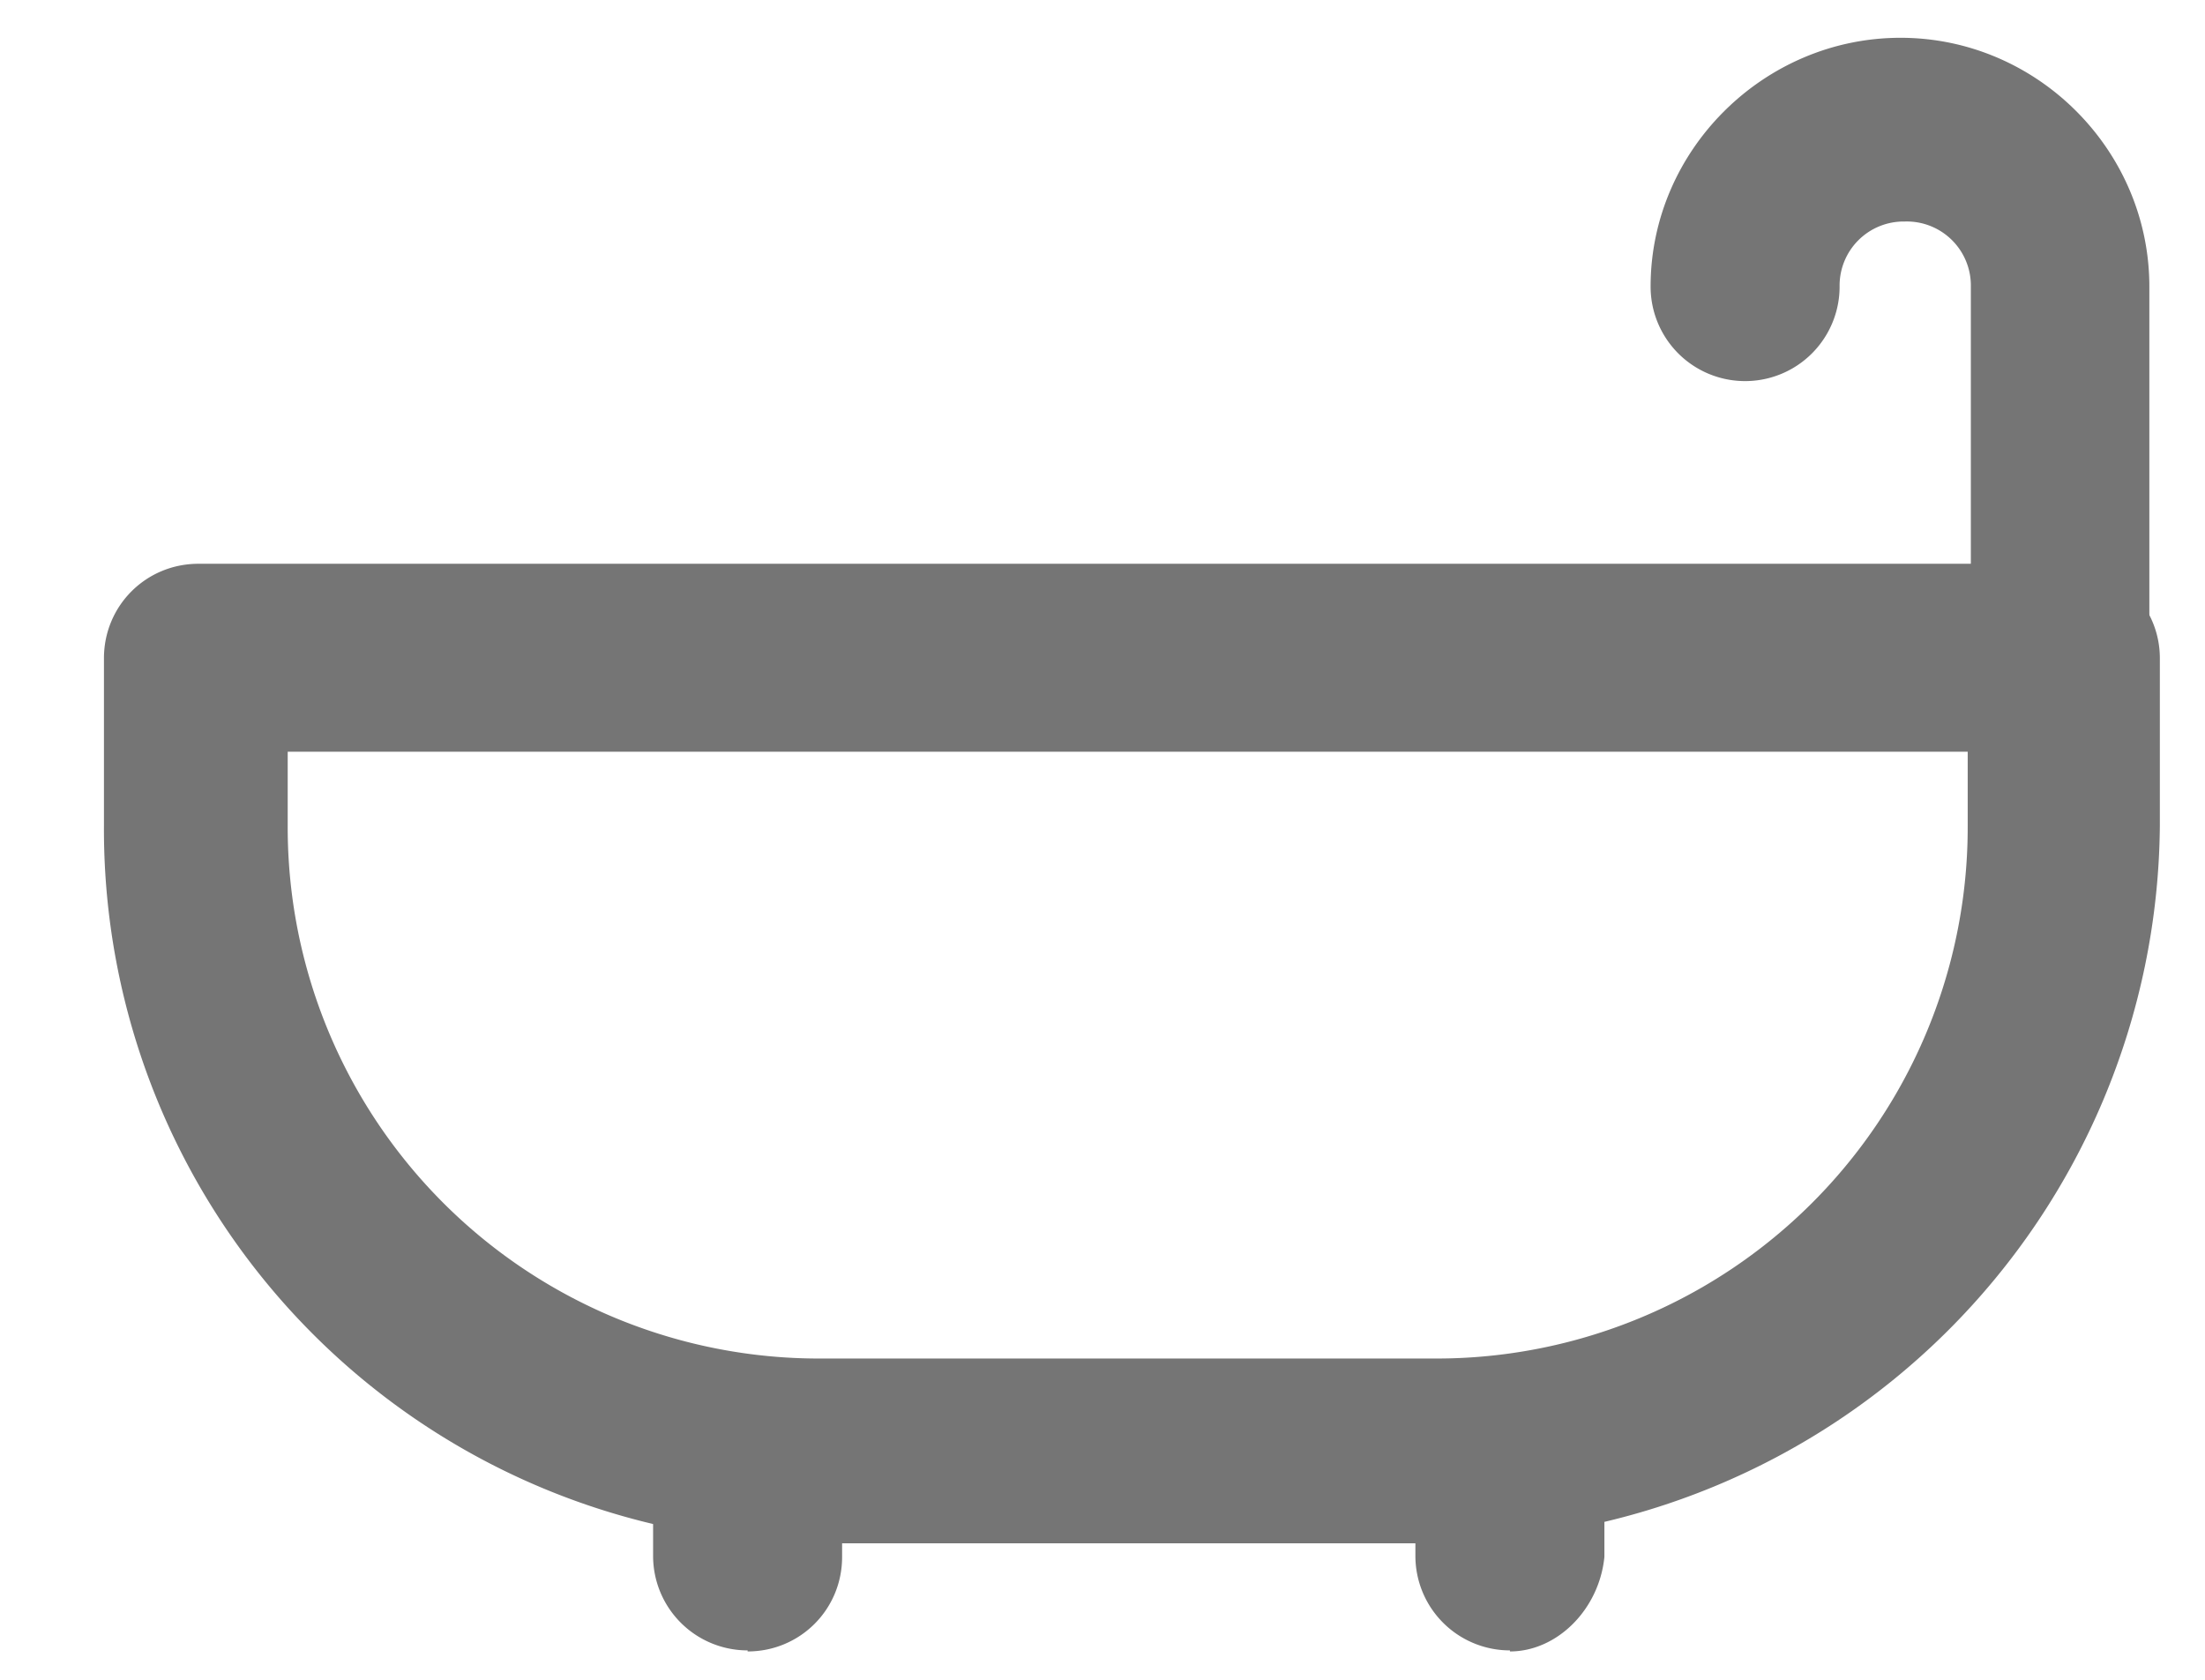
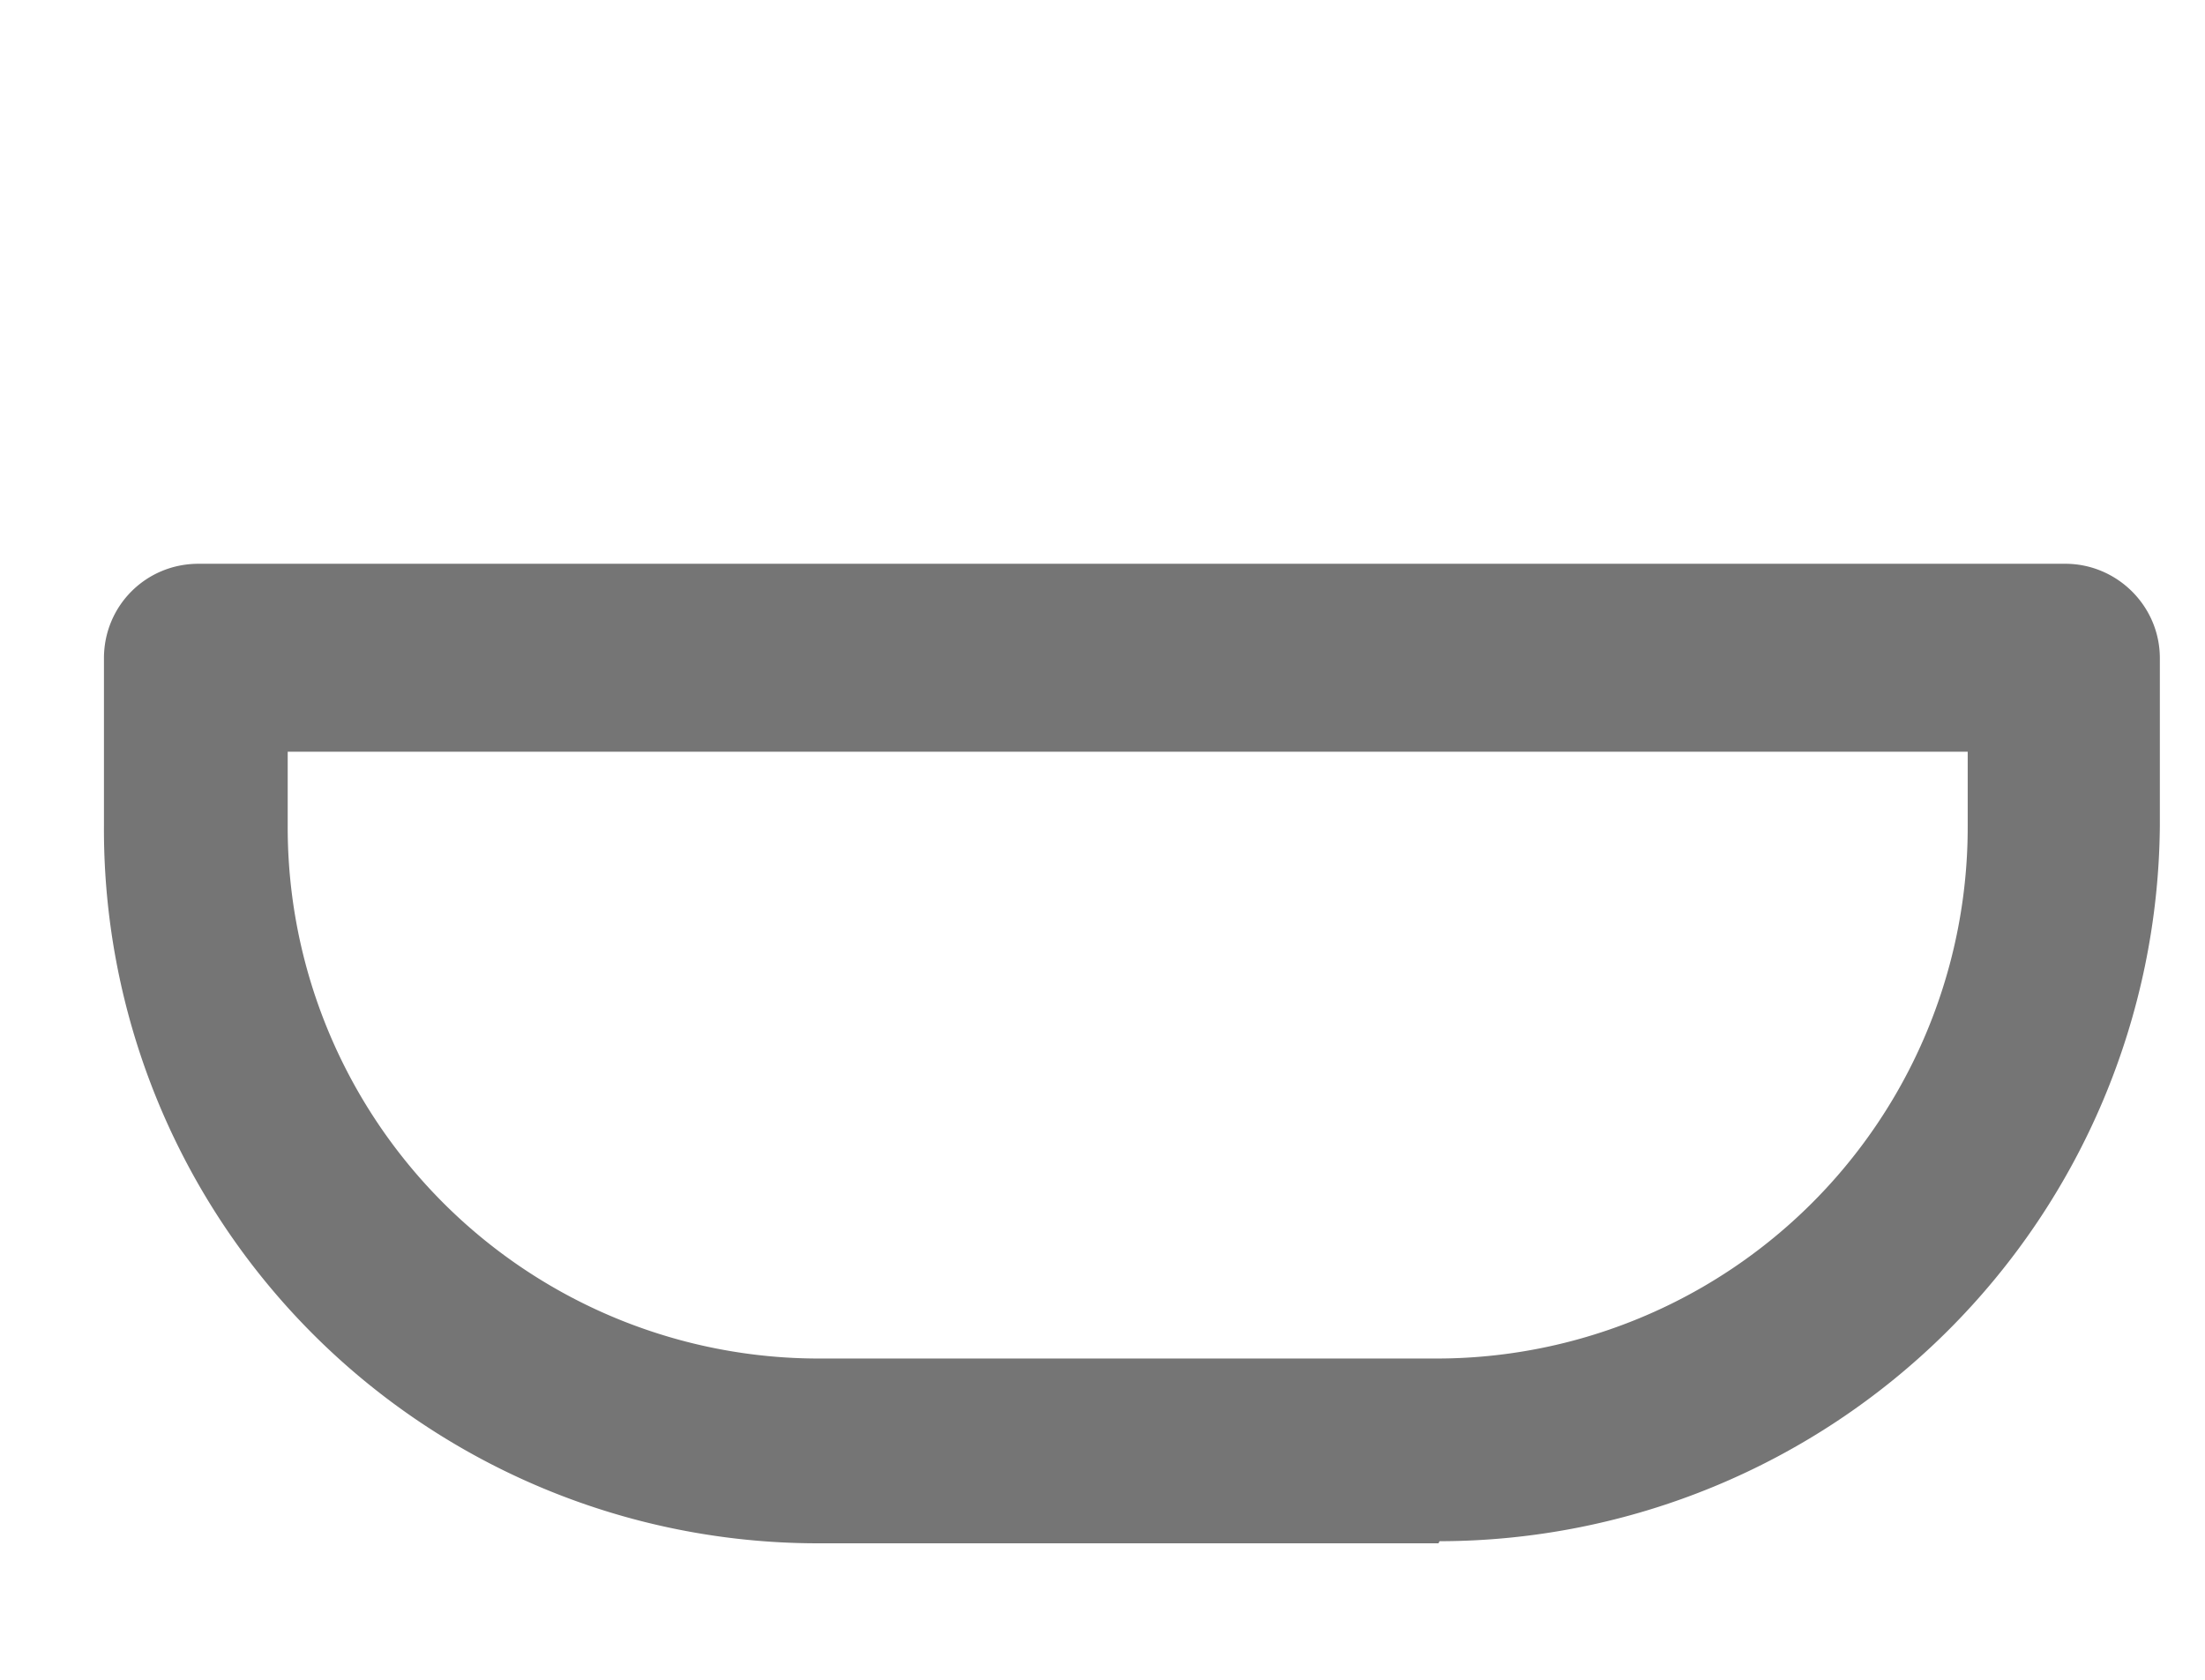
<svg xmlns="http://www.w3.org/2000/svg" viewBox="0 0 21 16">
  <g fill="#757575" fill-rule="nonzero">
    <path d="M13.7 14.7H7.8A6.8 6.8 0 0 1 .99 7.87v-1.6c0-.5.4-.9.9-.9h17.78c.49 0 .9.4.9.9v1.6a6.87 6.87 0 0 1-6.86 6.81ZM2.74 7.16v.71a5.06 5.06 0 0 0 5.07 5.07h5.86a5.06 5.06 0 0 0 5.07-5.07v-.71h-16Z" />
-     <path d="M7.12 15.72a.9.9 0 0 1-.9-.9v-.98c0-.49.41-.9.9-.9.5 0 .9.41.9.9v.99c0 .5-.4.9-.9.9ZM14.38 15.72a.9.9 0 0 1-.9-.9v-.98a.9.9 0 0 1 1.8 0v.99c-.05.5-.45.9-.9.9ZM19.67 6.81a.9.9 0 0 1-.9-.9V2.73a.61.61 0 0 0-.63-.62.61.61 0 0 0-.62.62.9.9 0 0 1-1.8 0c0-1.3 1.08-2.37 2.38-2.37 1.3 0 2.37 1.07 2.37 2.37v3.18a.8.8 0 0 1-.8.9Z" />
  </g>
</svg>